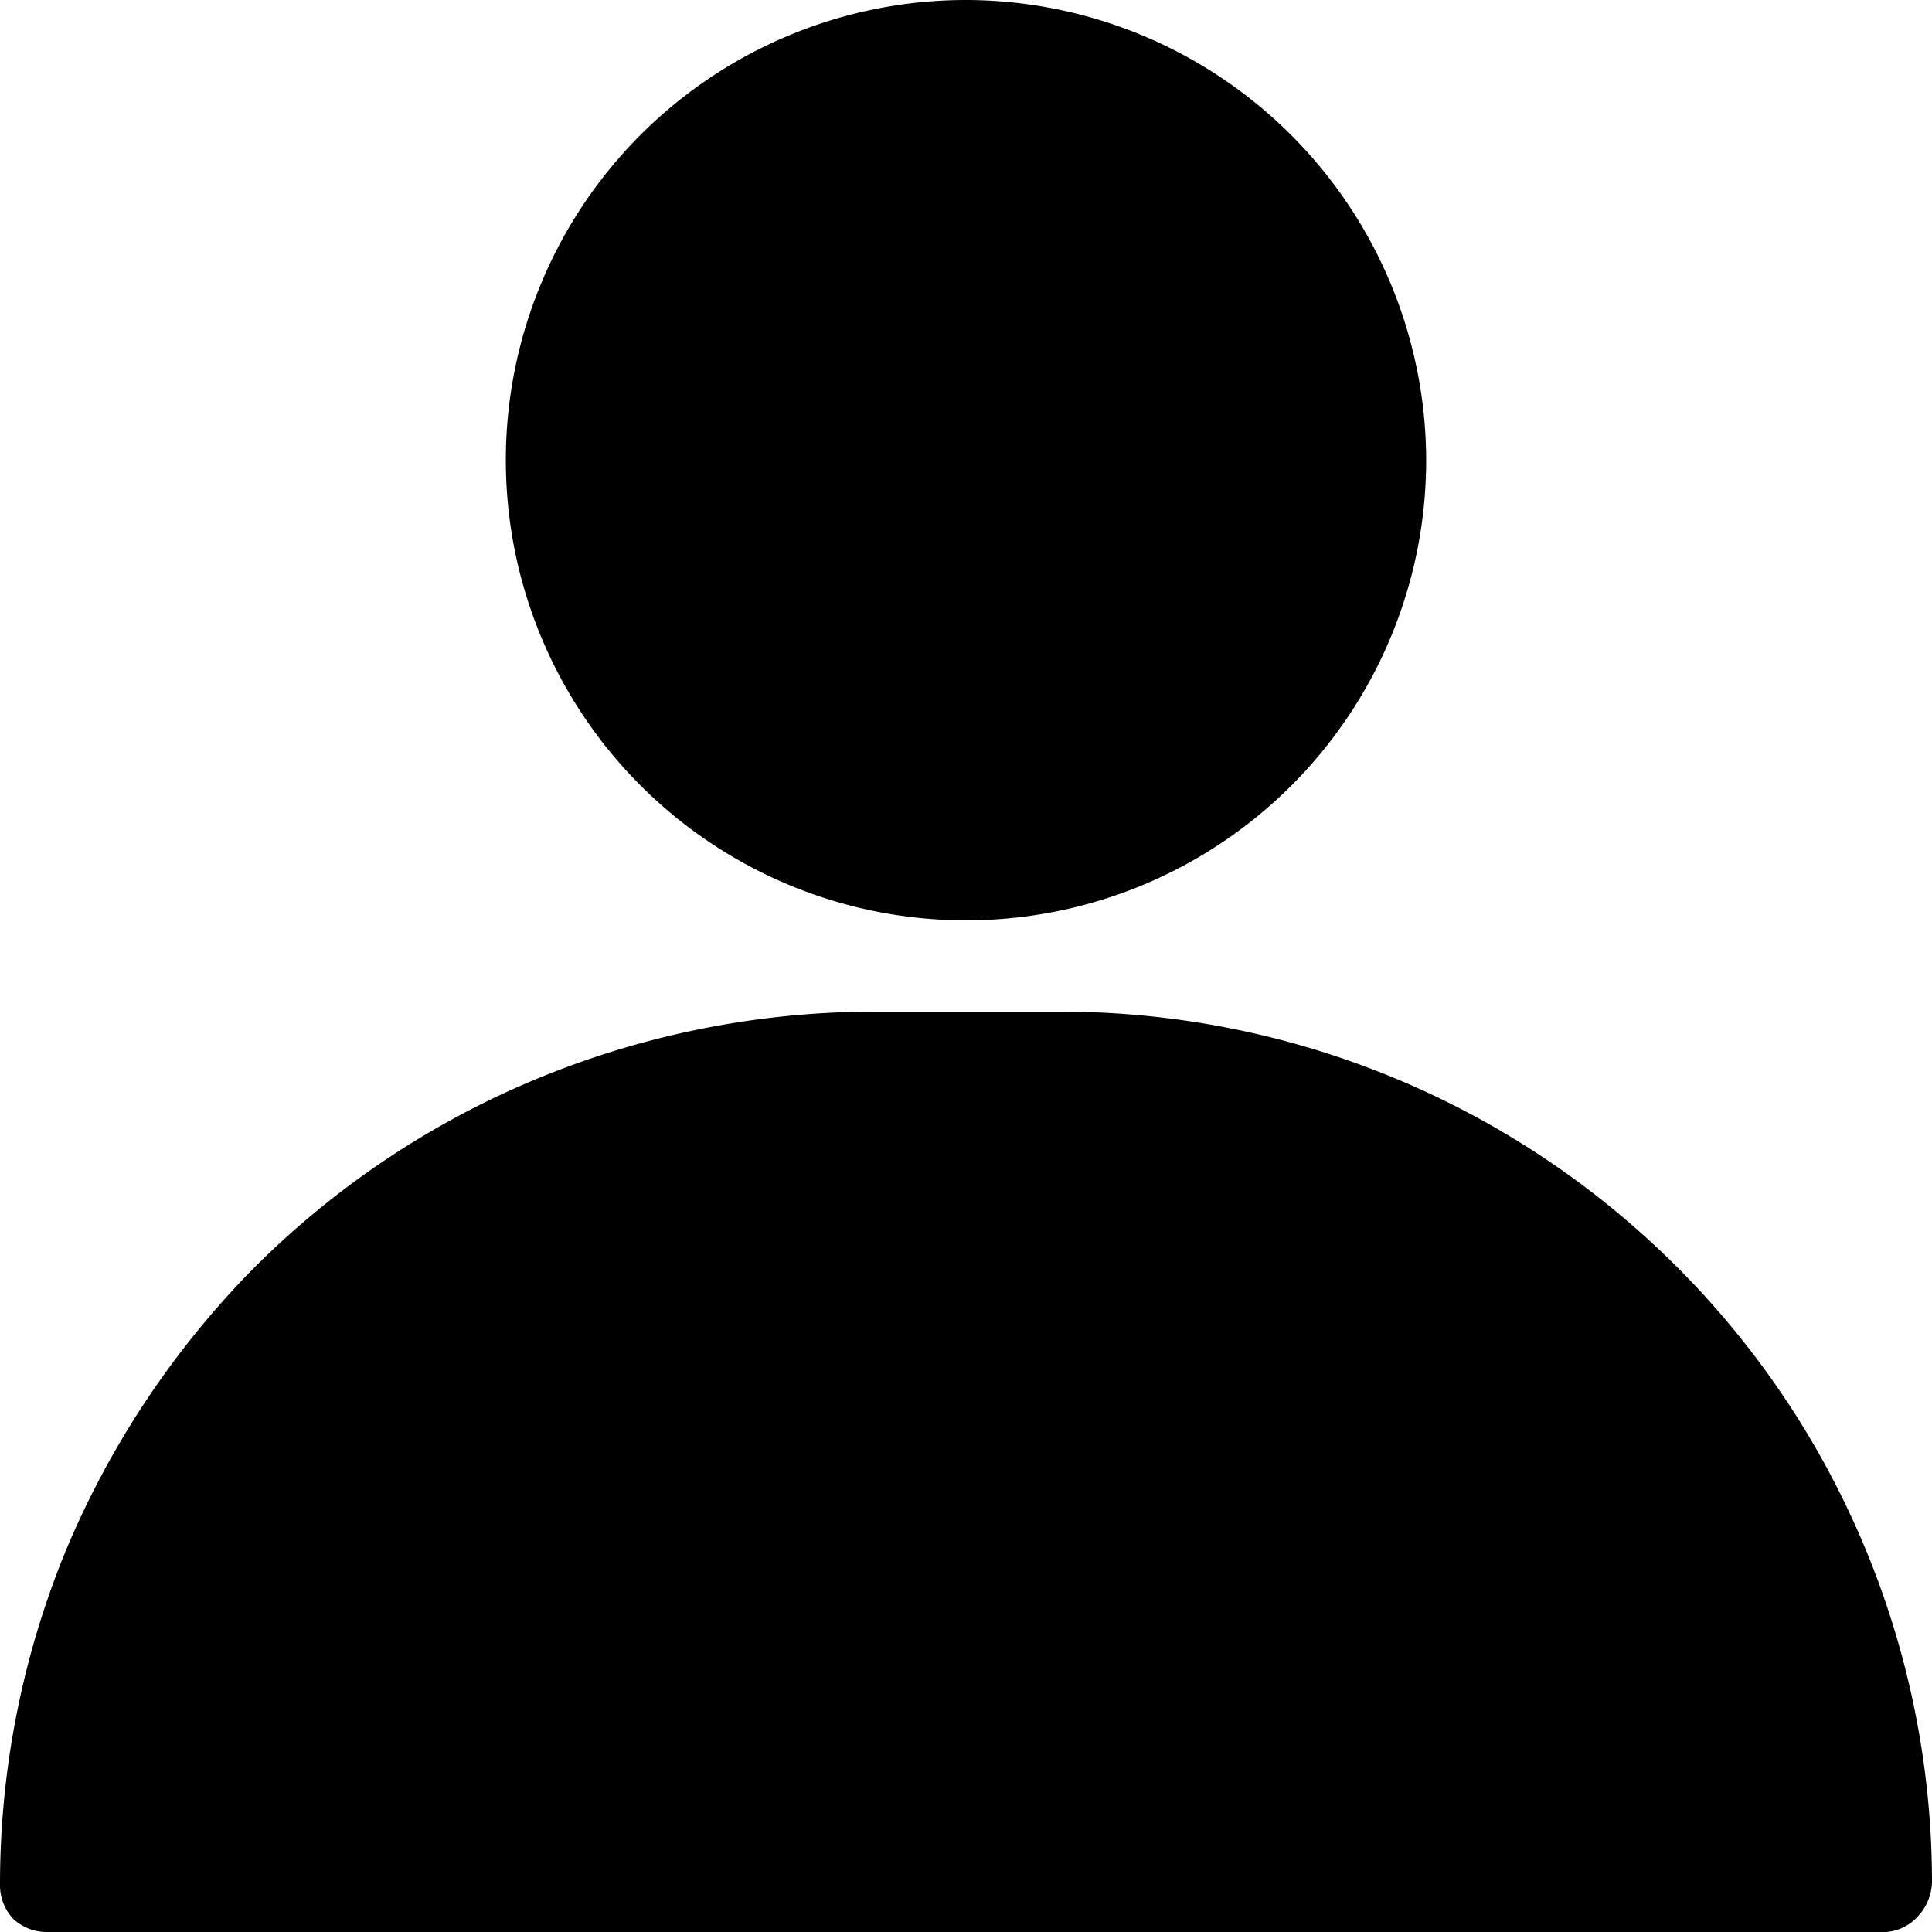
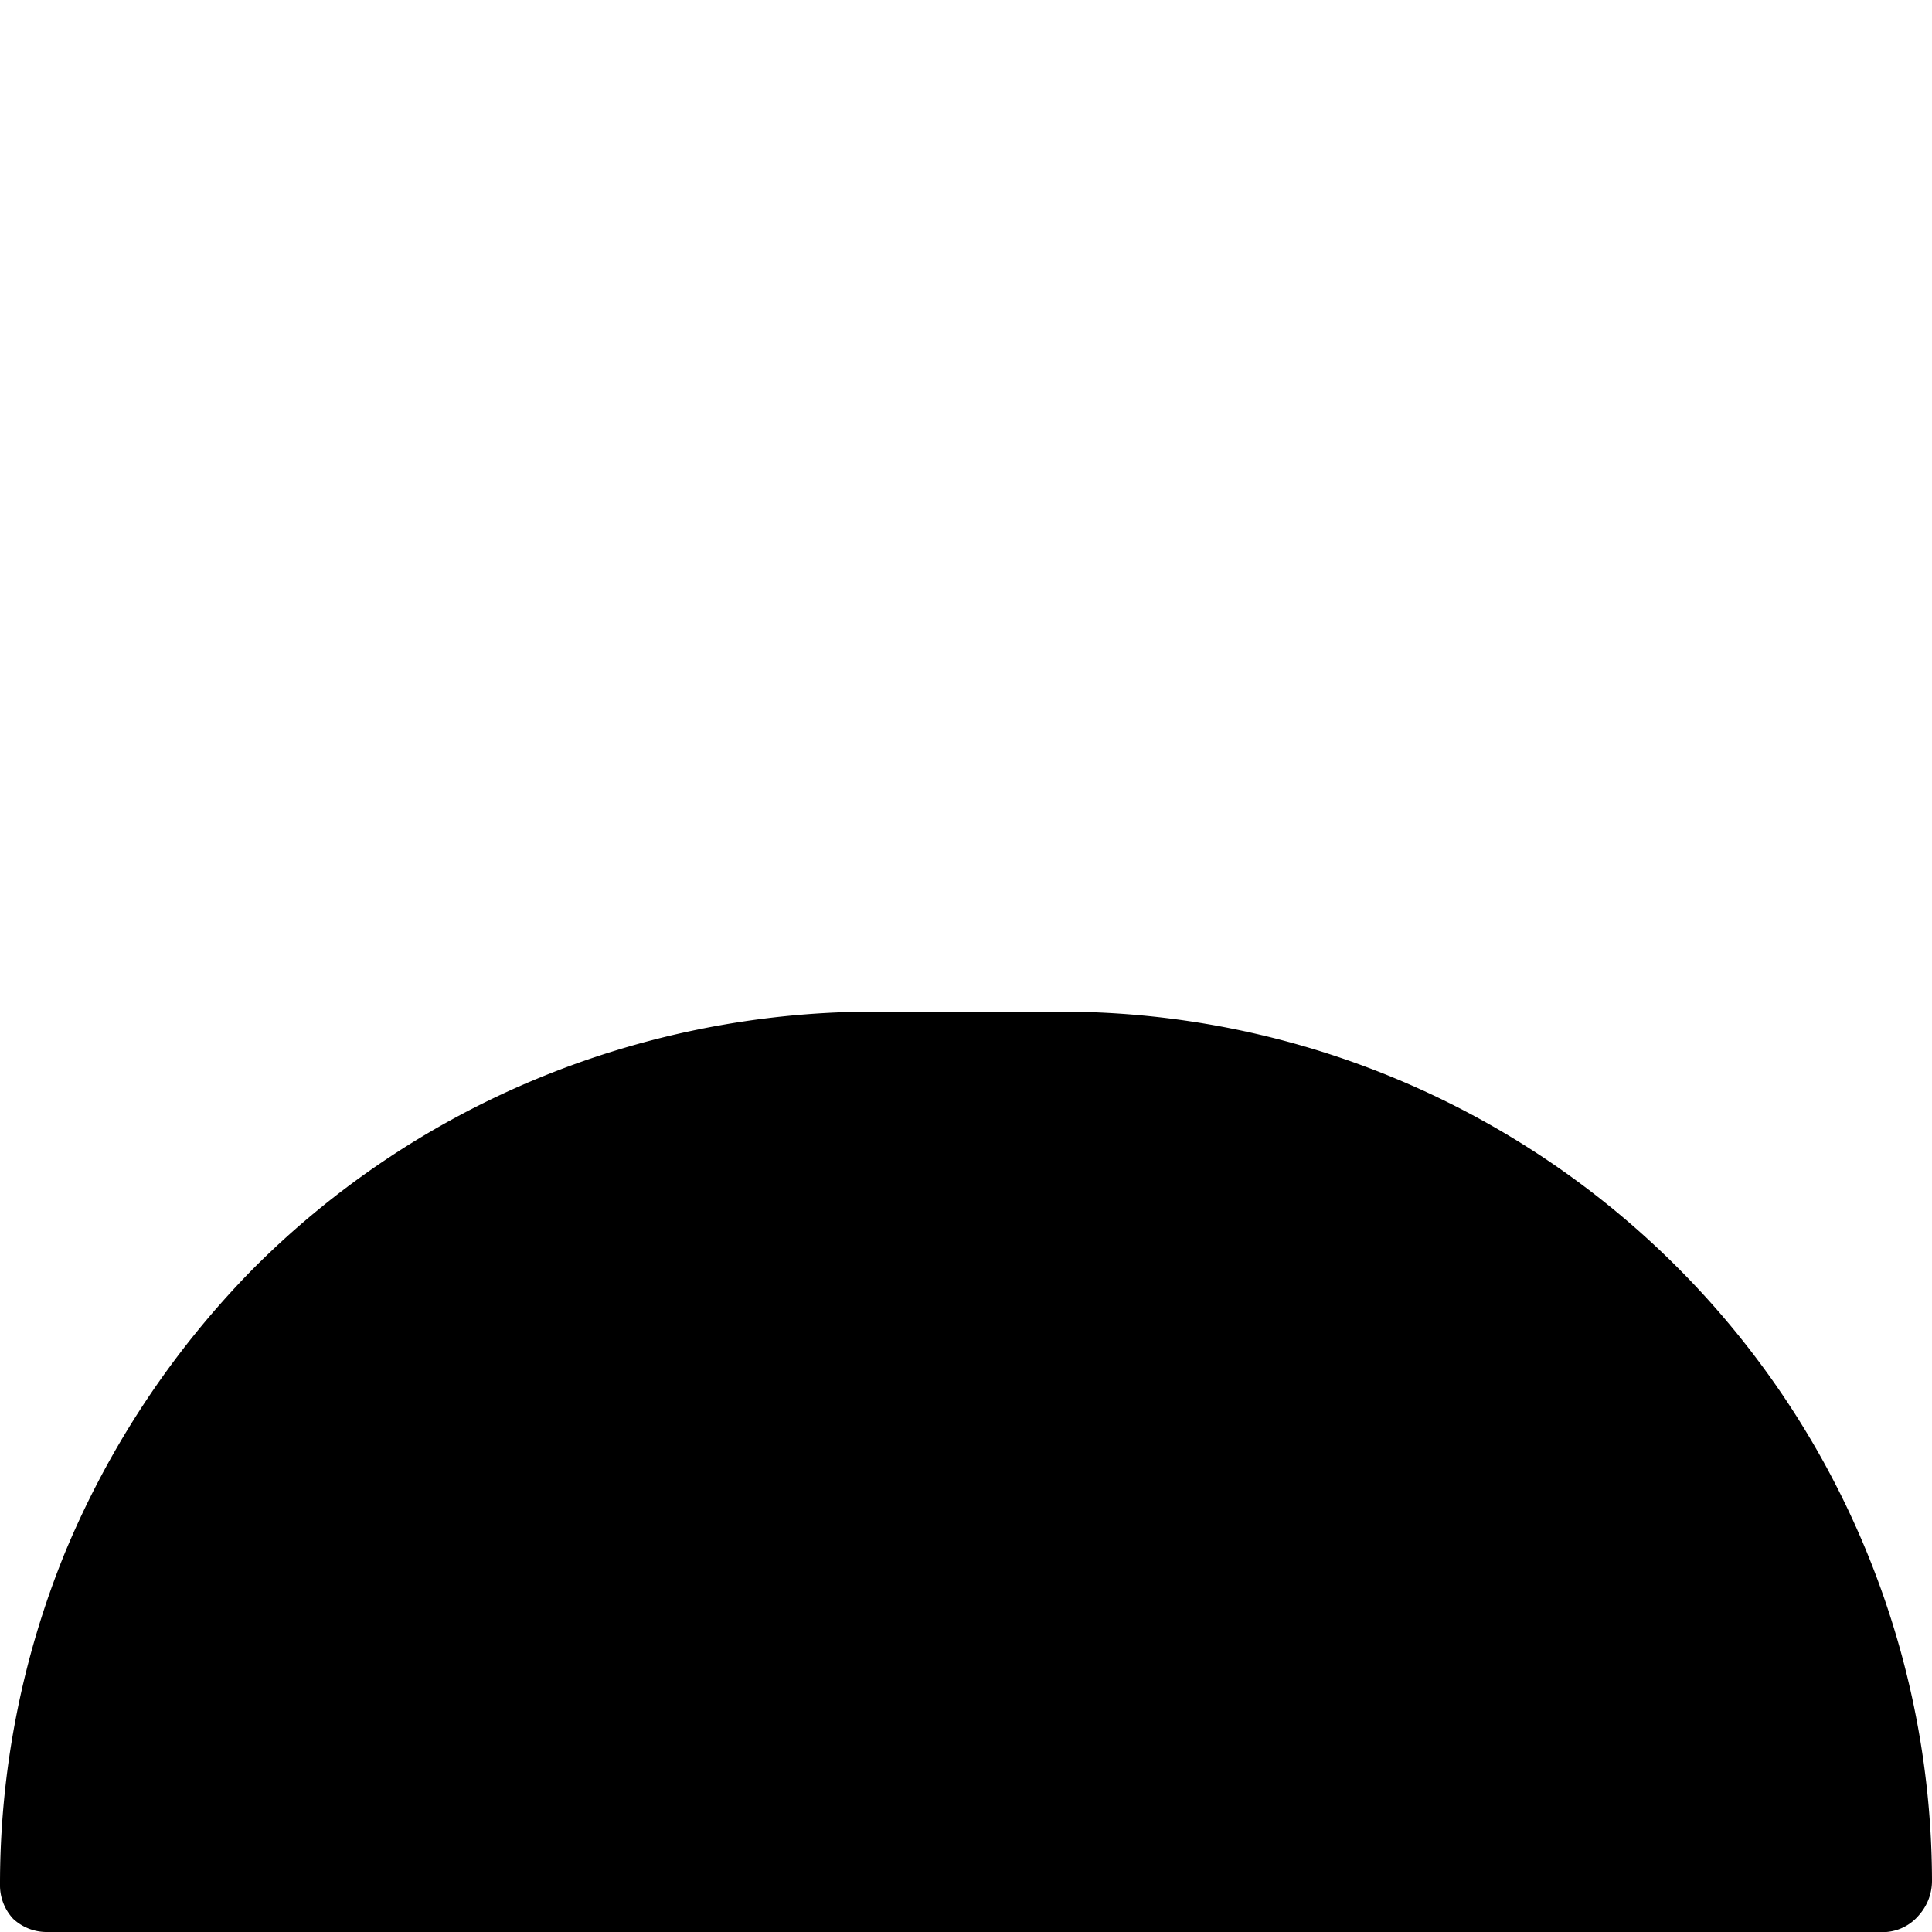
<svg xmlns="http://www.w3.org/2000/svg" id="a2f31c04-a427-4e9c-bf76-944188b0bd47" data-name="Слой 1" viewBox="0 0 22 22">
-   <path d="M16.24,5.24A5.24,5.24,0,1,1,11,0,5.25,5.25,0,0,1,16.24,5.24ZM9.89,11.52h2.22A9.92,9.92,0,0,1,22,21.41a.59.59,0,0,1-.15.4.54.54,0,0,1-.37.19H.52a.56.56,0,0,1-.37-.15A.56.56,0,0,1,0,21.48a10,10,0,0,1,.74-3.8,10.17,10.17,0,0,1,2.14-3.23A9.92,9.92,0,0,1,6.1,12.29,10.06,10.06,0,0,1,9.89,11.52Z" style="fill-rule:evenodd" />
+   <path d="M16.24,5.24ZM9.89,11.52h2.22A9.92,9.92,0,0,1,22,21.41a.59.59,0,0,1-.15.4.54.54,0,0,1-.37.19H.52a.56.56,0,0,1-.37-.15A.56.56,0,0,1,0,21.48a10,10,0,0,1,.74-3.8,10.17,10.17,0,0,1,2.14-3.23A9.92,9.92,0,0,1,6.1,12.29,10.06,10.06,0,0,1,9.89,11.52Z" style="fill-rule:evenodd" />
</svg>